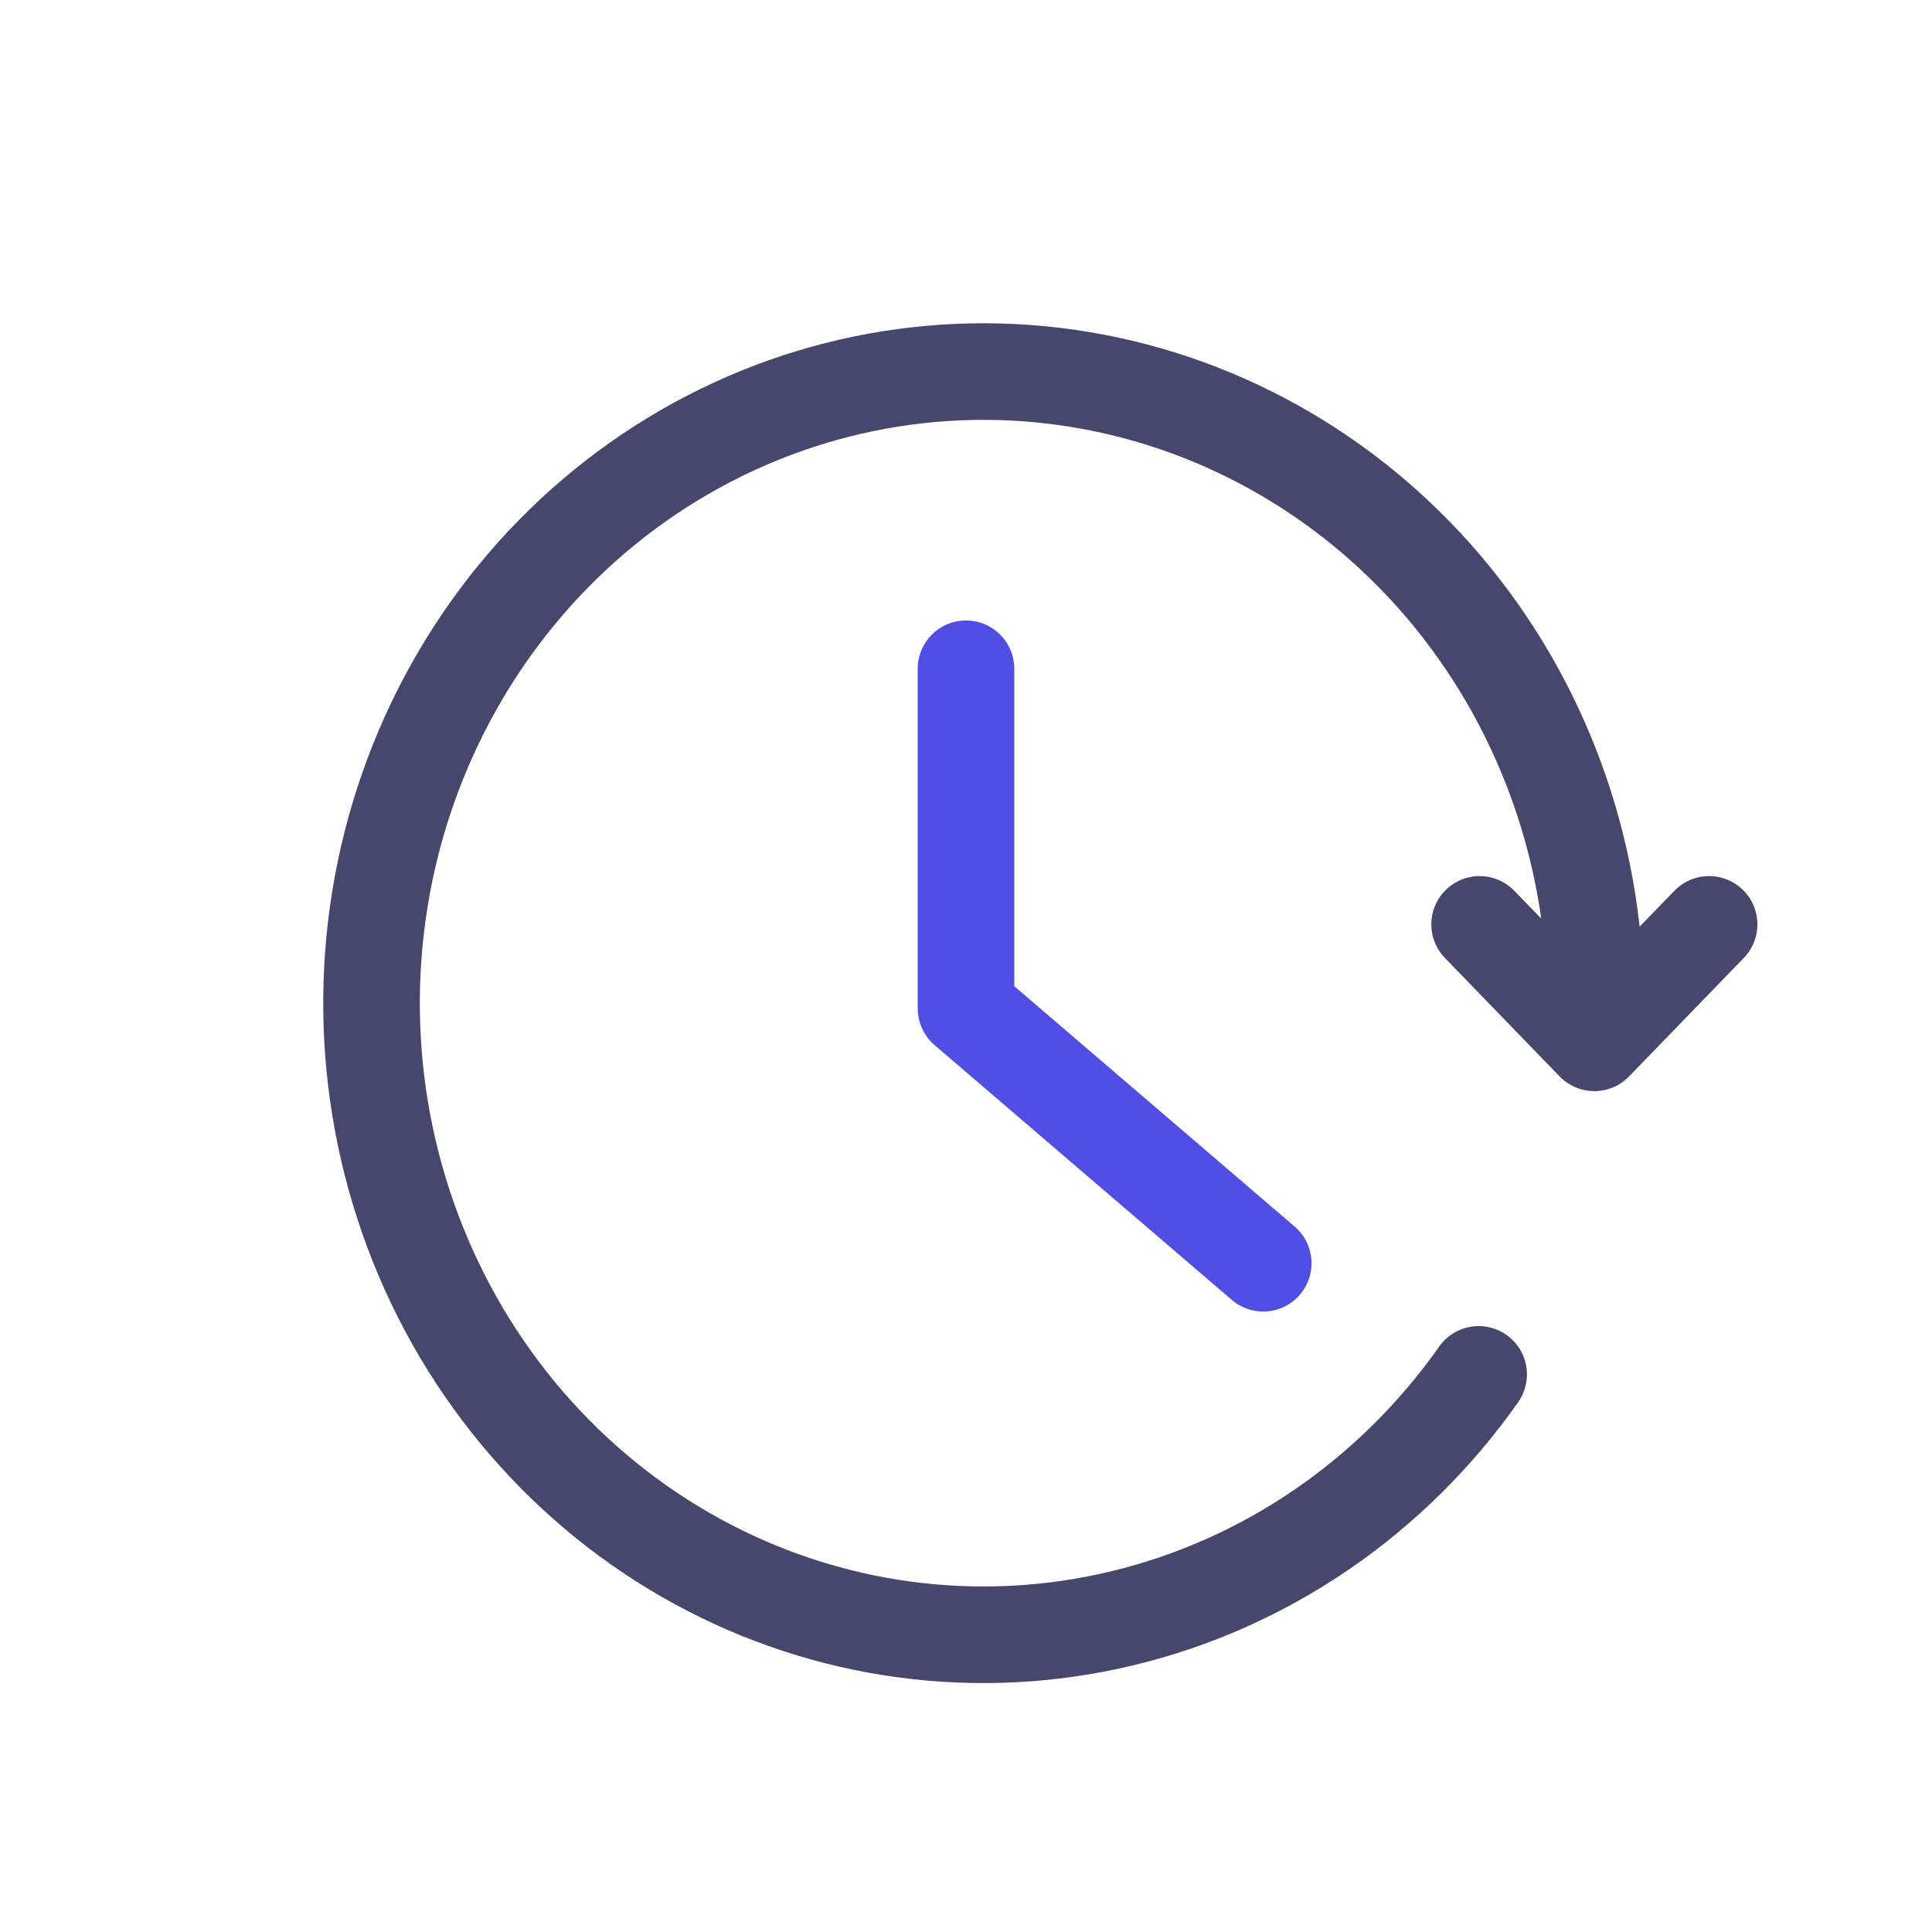
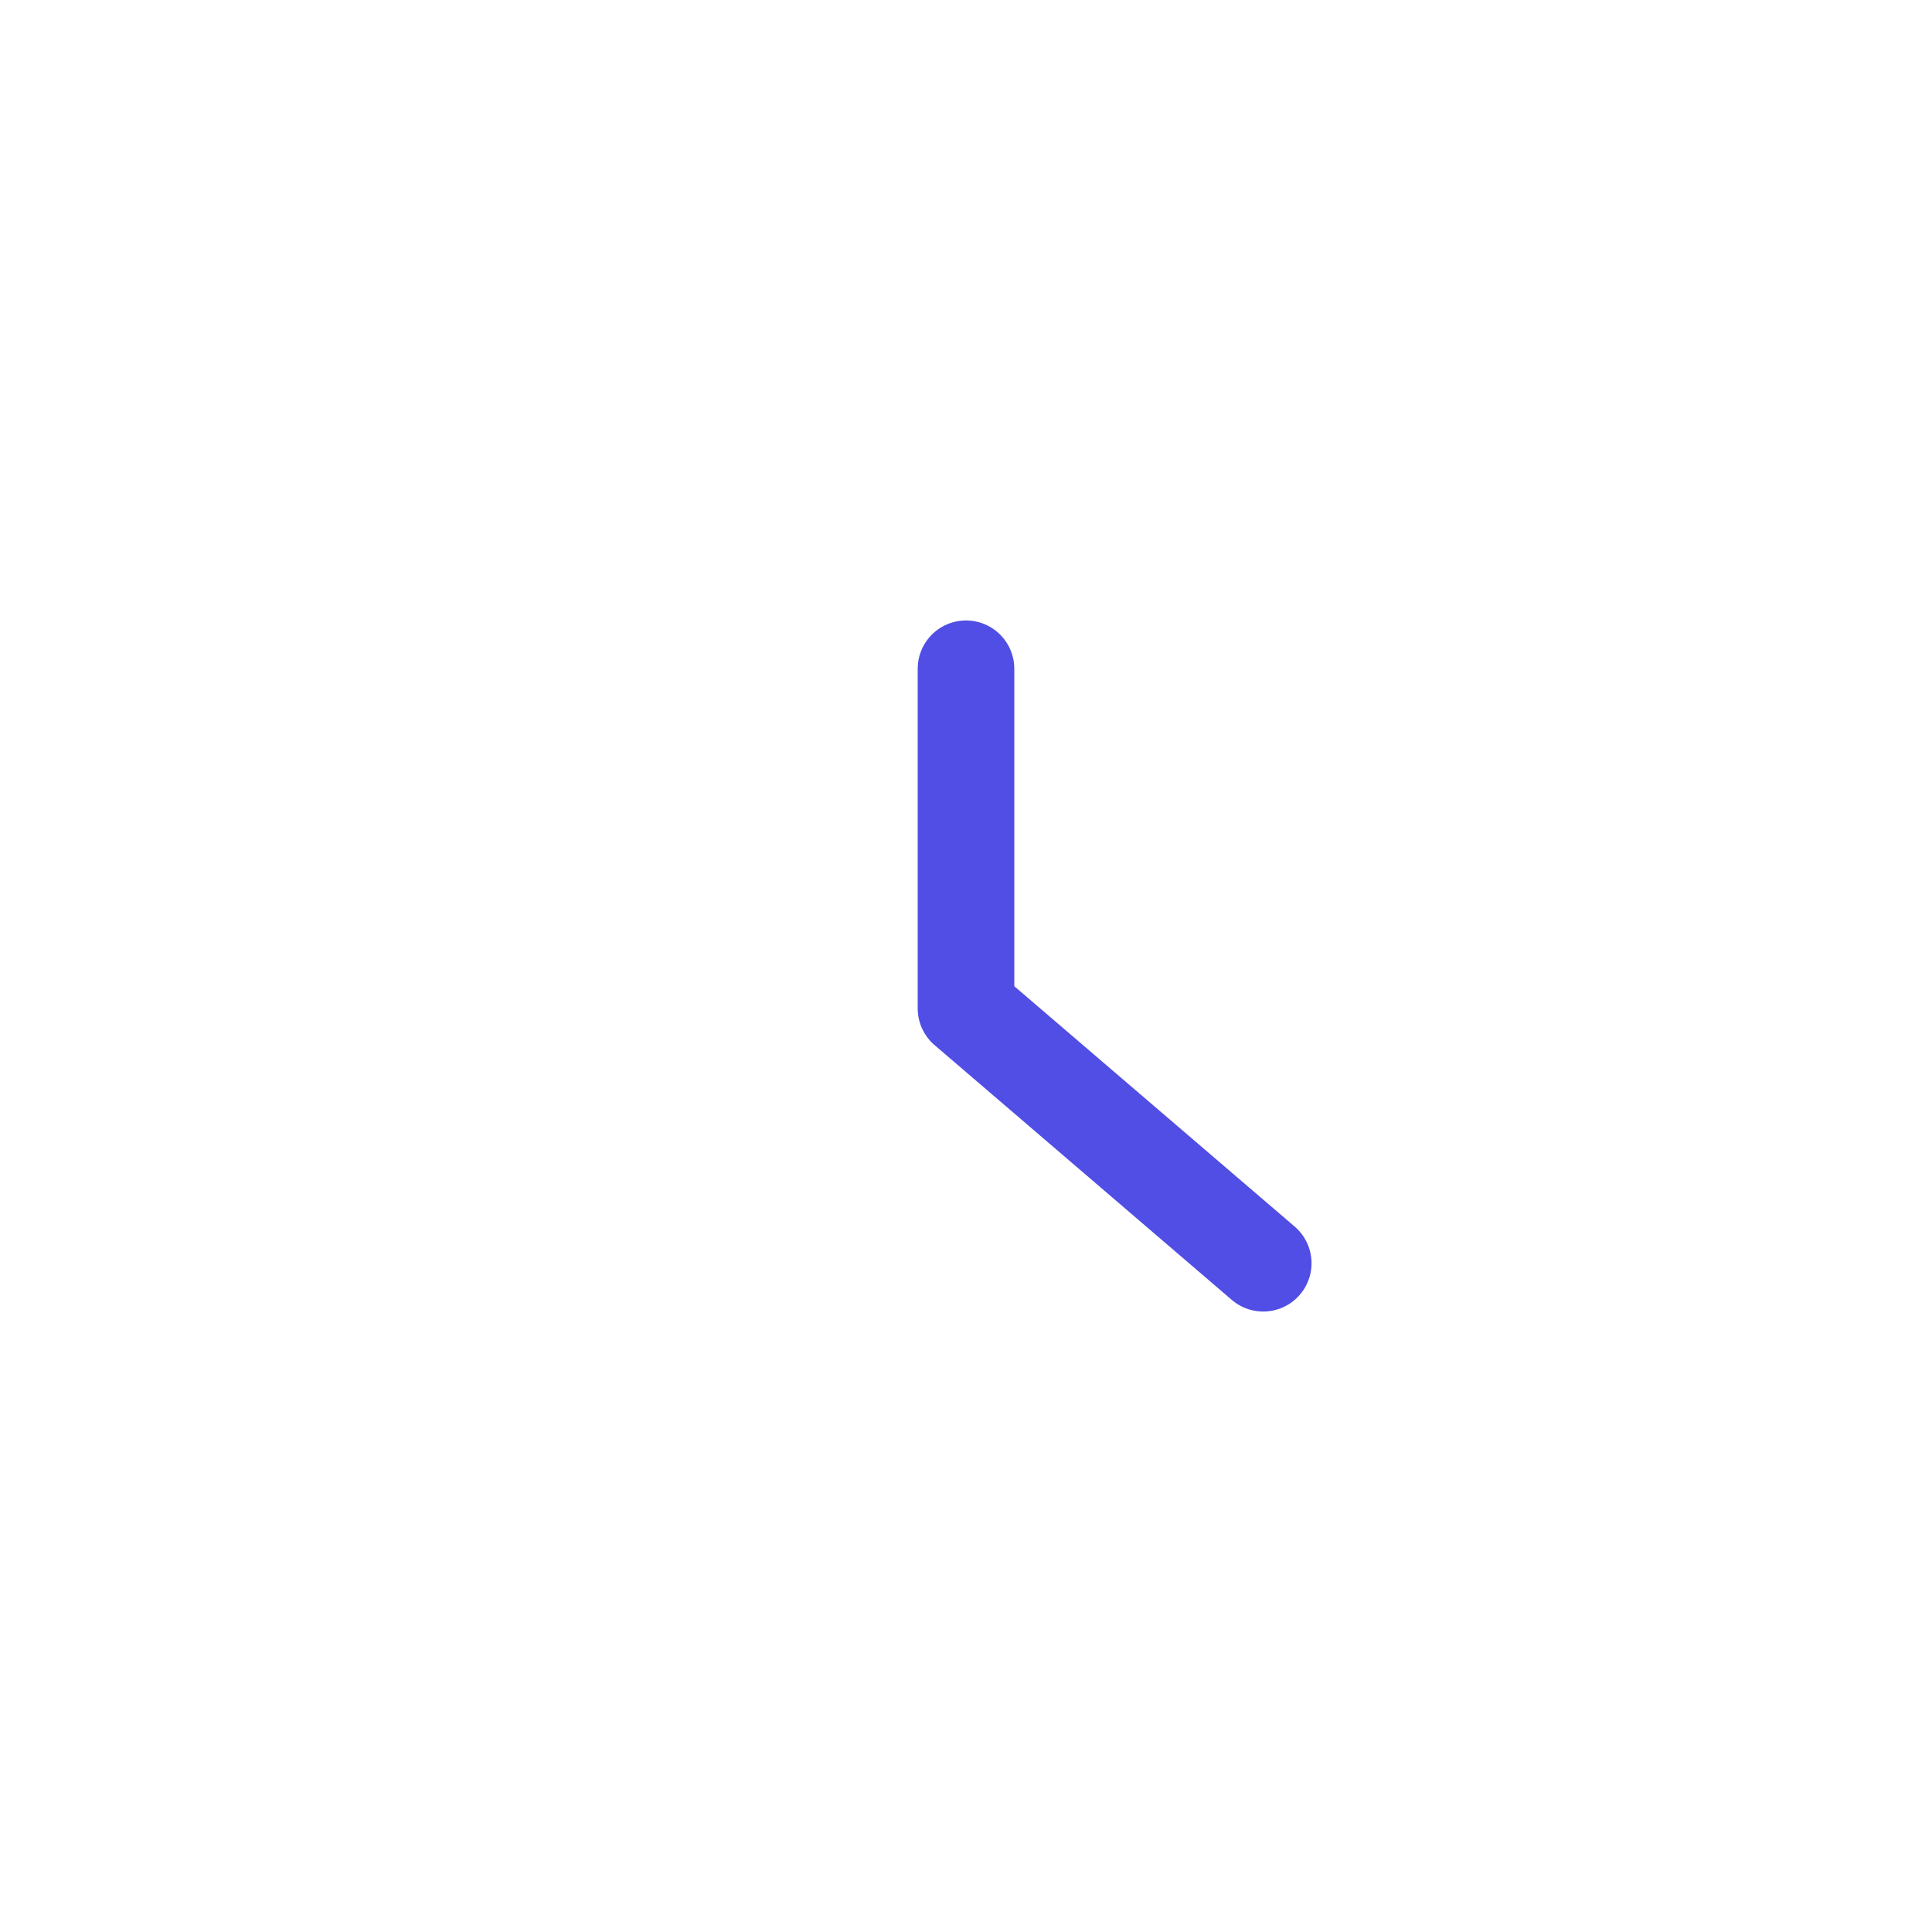
<svg xmlns="http://www.w3.org/2000/svg" width="26" height="26" viewBox="0 0 26 26" fill="none">
-   <path d="M19.899 18.496C18.733 20.152 17.028 21.318 15.096 21.78C13.164 22.243 11.135 21.97 9.382 21.012C7.629 20.054 6.27 18.476 5.555 16.567C4.839 14.658 4.815 12.547 5.487 10.621C6.159 8.695 7.481 7.084 9.212 6.084C10.942 5.084 12.964 4.762 14.906 5.177C16.848 5.592 18.58 6.716 19.783 8.343C20.986 9.97 21.58 11.991 21.456 14.034M21.456 14.034L23 12.44M21.456 14.034L19.912 12.44" stroke="#47476E" stroke-width="1.3" stroke-linecap="round" stroke-linejoin="round" />
  <path d="M13 9V13.571L17 17" stroke="#504EE4" stroke-width="1.3" stroke-linecap="round" stroke-linejoin="round" />
</svg>